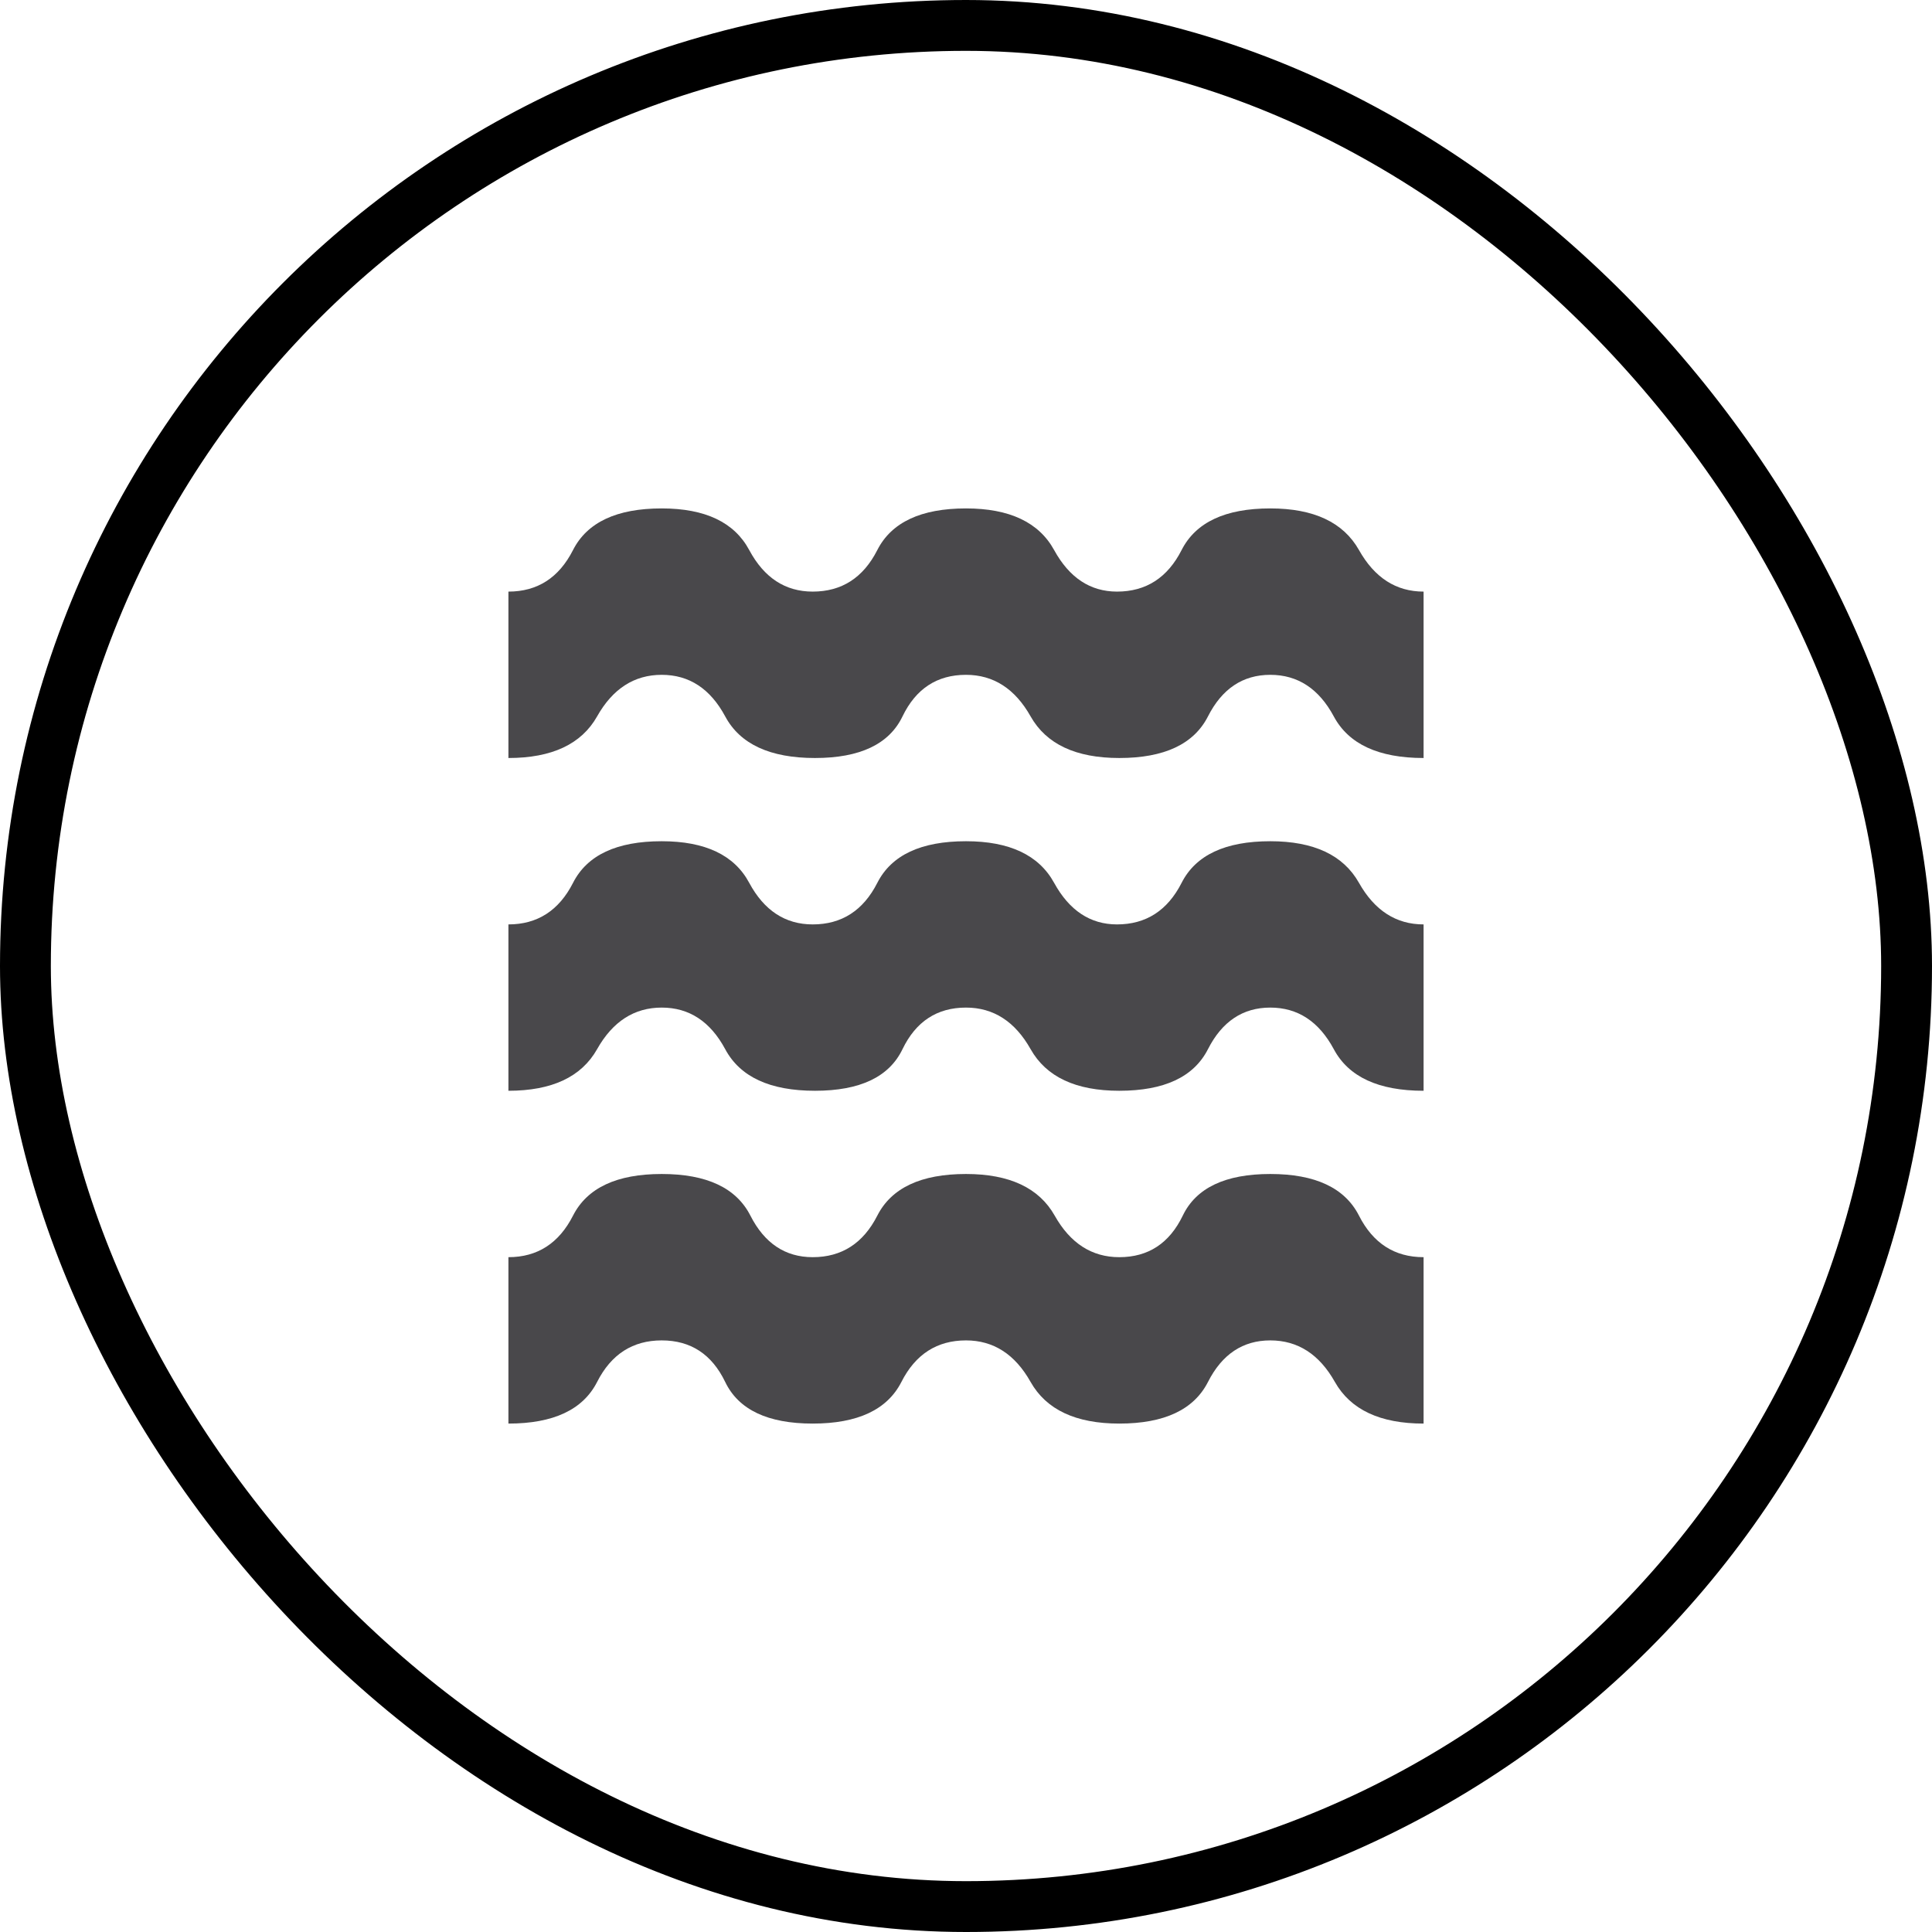
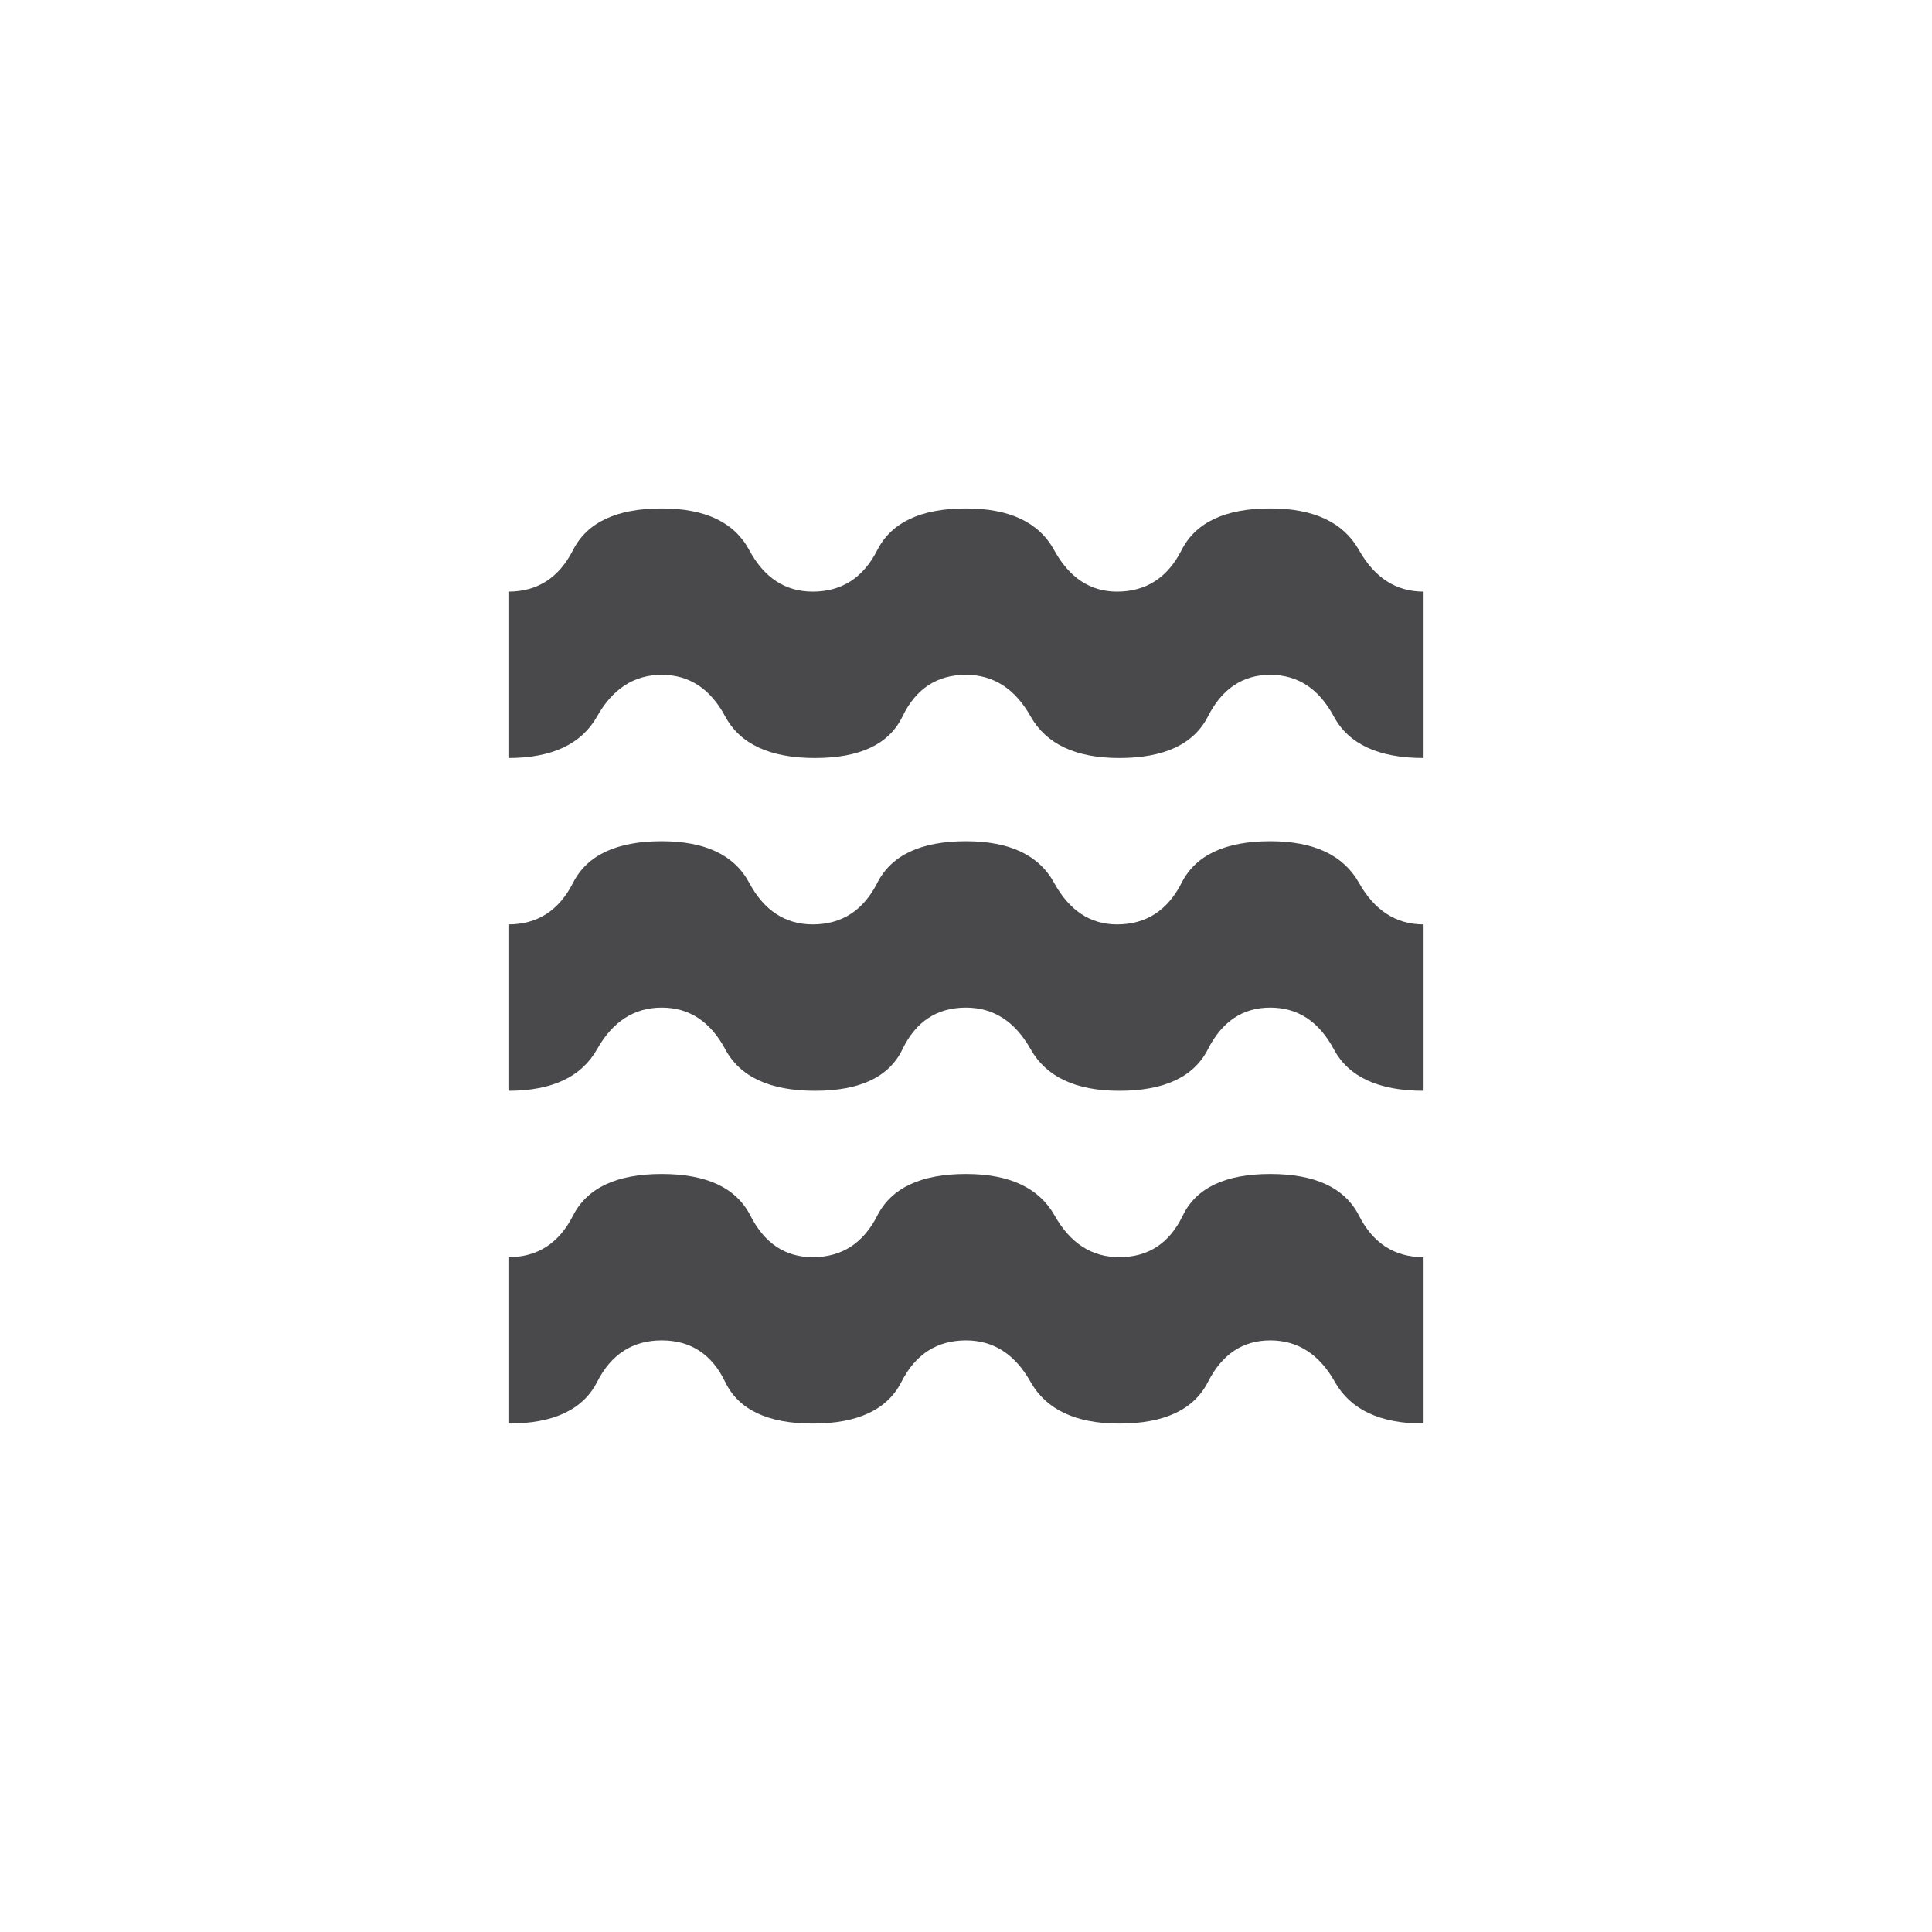
<svg xmlns="http://www.w3.org/2000/svg" fill="none" height="100%" overflow="visible" preserveAspectRatio="none" style="display: block;" viewBox="0 0 38 38" width="100%">
  <g id="water">
-     <rect height="37" rx="18.5" stroke="black" width="37" x="0.5" y="0.5" />
    <path d="M10 28V24.727C10.57 24.727 10.994 24.454 11.271 23.909C11.549 23.364 12.13 23.091 13.015 23.091C13.9 23.091 14.481 23.364 14.759 23.909C15.036 24.454 15.445 24.727 15.985 24.727C16.555 24.727 16.979 24.454 17.256 23.909C17.534 23.364 18.115 23.091 19 23.091C19.855 23.091 20.436 23.364 20.744 23.909C21.051 24.454 21.475 24.727 22.015 24.727C22.585 24.727 23.001 24.454 23.264 23.909C23.526 23.364 24.1 23.091 24.985 23.091C25.87 23.091 26.451 23.364 26.729 23.909C27.006 24.454 27.43 24.727 28 24.727V28C27.145 28 26.564 27.727 26.256 27.182C25.949 26.636 25.525 26.364 24.985 26.364C24.445 26.364 24.036 26.636 23.759 27.182C23.481 27.727 22.9 28 22.015 28C21.16 28 20.579 27.727 20.271 27.182C19.964 26.636 19.54 26.364 19 26.364C18.43 26.364 18.006 26.636 17.729 27.182C17.451 27.727 16.87 28 15.985 28C15.1 28 14.526 27.727 14.264 27.182C14.001 26.636 13.585 26.364 13.015 26.364C12.445 26.364 12.021 26.636 11.744 27.182C11.466 27.727 10.885 28 10 28ZM10 21.454V18.182C10.57 18.182 10.994 17.909 11.271 17.364C11.549 16.818 12.13 16.546 13.015 16.546C13.87 16.546 14.444 16.818 14.736 17.364C15.029 17.909 15.445 18.182 15.985 18.182C16.555 18.182 16.979 17.909 17.256 17.364C17.534 16.818 18.115 16.546 19 16.546C19.855 16.546 20.433 16.818 20.733 17.364C21.032 17.909 21.445 18.182 21.97 18.182C22.54 18.182 22.964 17.909 23.241 17.364C23.519 16.818 24.1 16.546 24.985 16.546C25.84 16.546 26.421 16.818 26.729 17.364C27.036 17.909 27.46 18.182 28 18.182V21.454C27.115 21.454 26.526 21.182 26.234 20.636C25.941 20.091 25.525 19.818 24.985 19.818C24.445 19.818 24.036 20.091 23.759 20.636C23.481 21.182 22.9 21.454 22.015 21.454C21.16 21.454 20.579 21.182 20.271 20.636C19.964 20.091 19.54 19.818 19 19.818C18.43 19.818 18.014 20.091 17.751 20.636C17.489 21.182 16.915 21.454 16.03 21.454C15.145 21.454 14.556 21.182 14.264 20.636C13.971 20.091 13.555 19.818 13.015 19.818C12.475 19.818 12.051 20.091 11.744 20.636C11.436 21.182 10.855 21.454 10 21.454ZM10 14.909V11.636C10.57 11.636 10.994 11.364 11.271 10.818C11.549 10.273 12.13 10 13.015 10C13.87 10 14.444 10.273 14.736 10.818C15.029 11.364 15.445 11.636 15.985 11.636C16.555 11.636 16.979 11.364 17.256 10.818C17.534 10.273 18.115 10 19 10C19.855 10 20.433 10.273 20.733 10.818C21.032 11.364 21.445 11.636 21.97 11.636C22.54 11.636 22.964 11.364 23.241 10.818C23.519 10.273 24.1 10 24.985 10C25.84 10 26.421 10.273 26.729 10.818C27.036 11.364 27.46 11.636 28 11.636V14.909C27.115 14.909 26.526 14.636 26.234 14.091C25.941 13.546 25.525 13.273 24.985 13.273C24.445 13.273 24.036 13.546 23.759 14.091C23.481 14.636 22.9 14.909 22.015 14.909C21.16 14.909 20.579 14.636 20.271 14.091C19.964 13.546 19.54 13.273 19 13.273C18.43 13.273 18.014 13.546 17.751 14.091C17.489 14.636 16.915 14.909 16.03 14.909C15.145 14.909 14.556 14.636 14.264 14.091C13.971 13.546 13.555 13.273 13.015 13.273C12.475 13.273 12.051 13.546 11.744 14.091C11.436 14.636 10.855 14.909 10 14.909Z" fill="#1C1B1F" fill-opacity="0.8" id="water_2" />
  </g>
</svg>